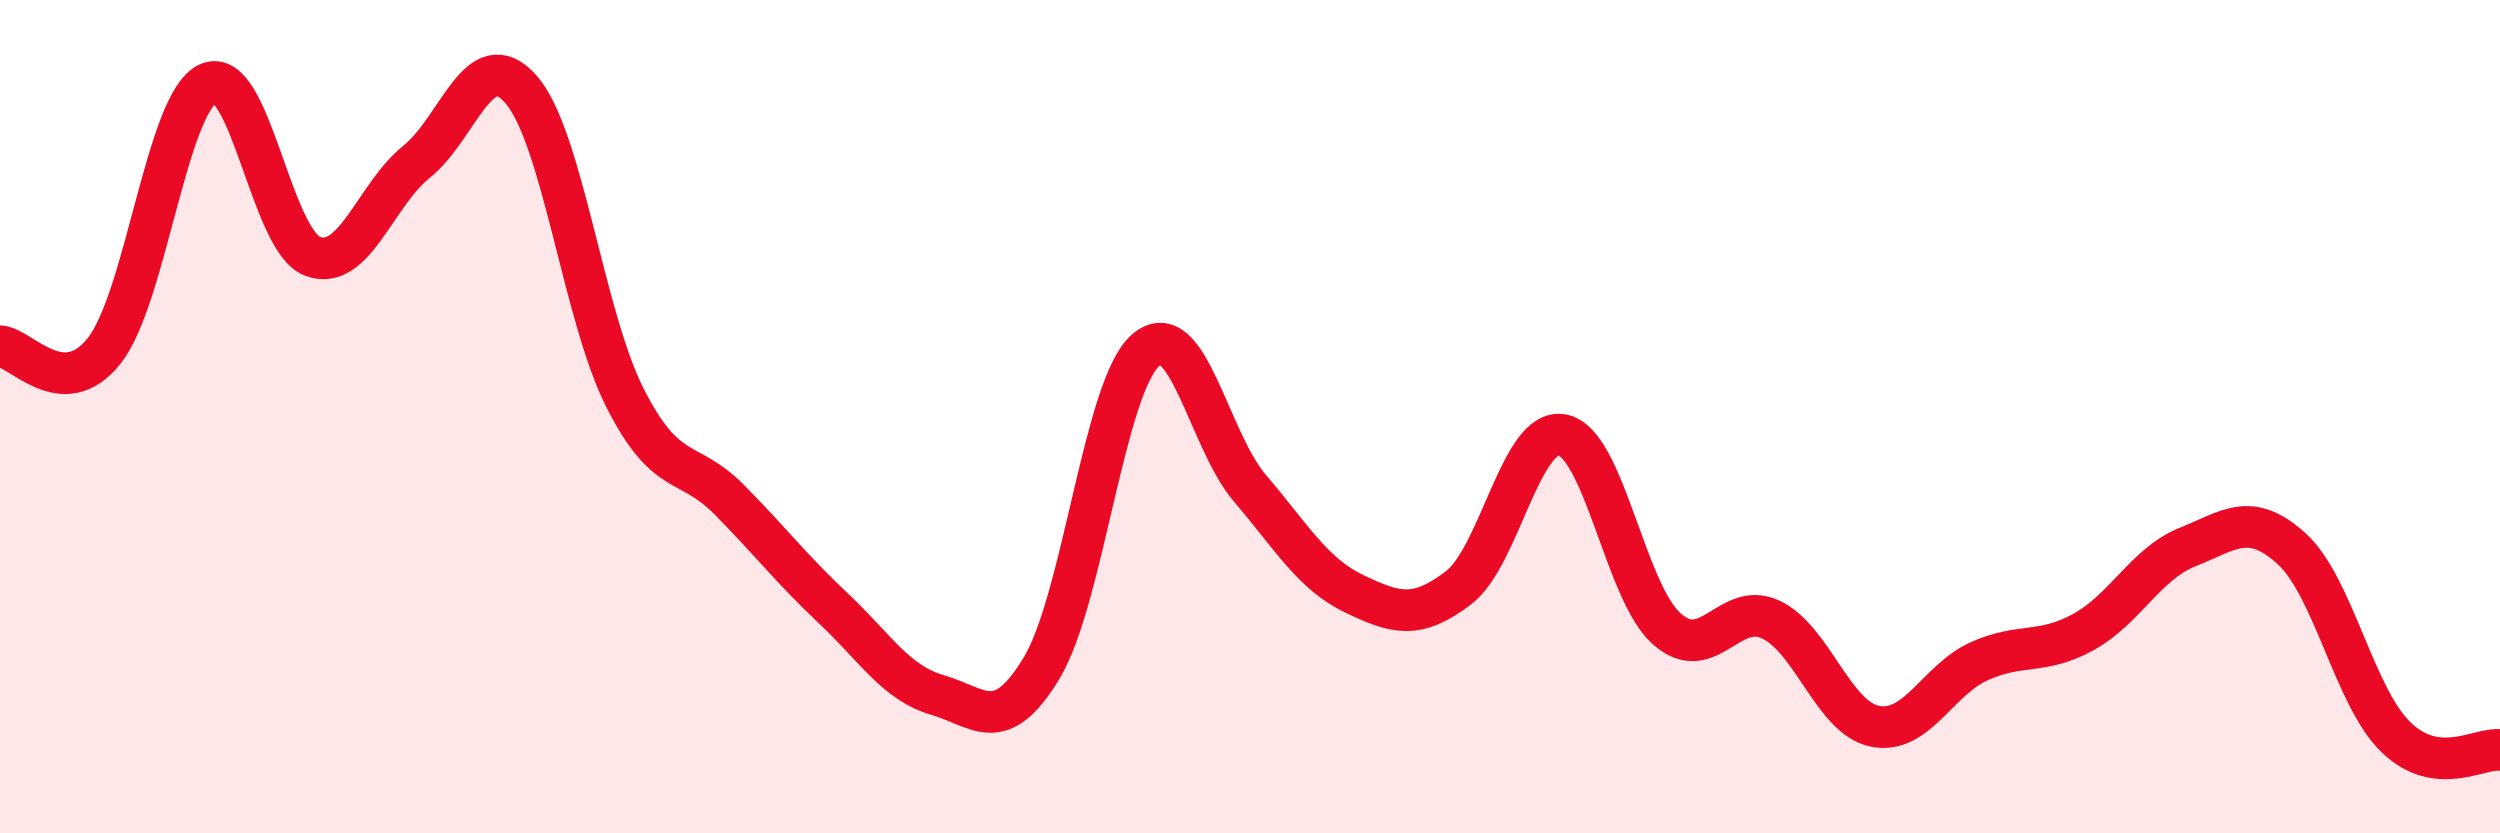
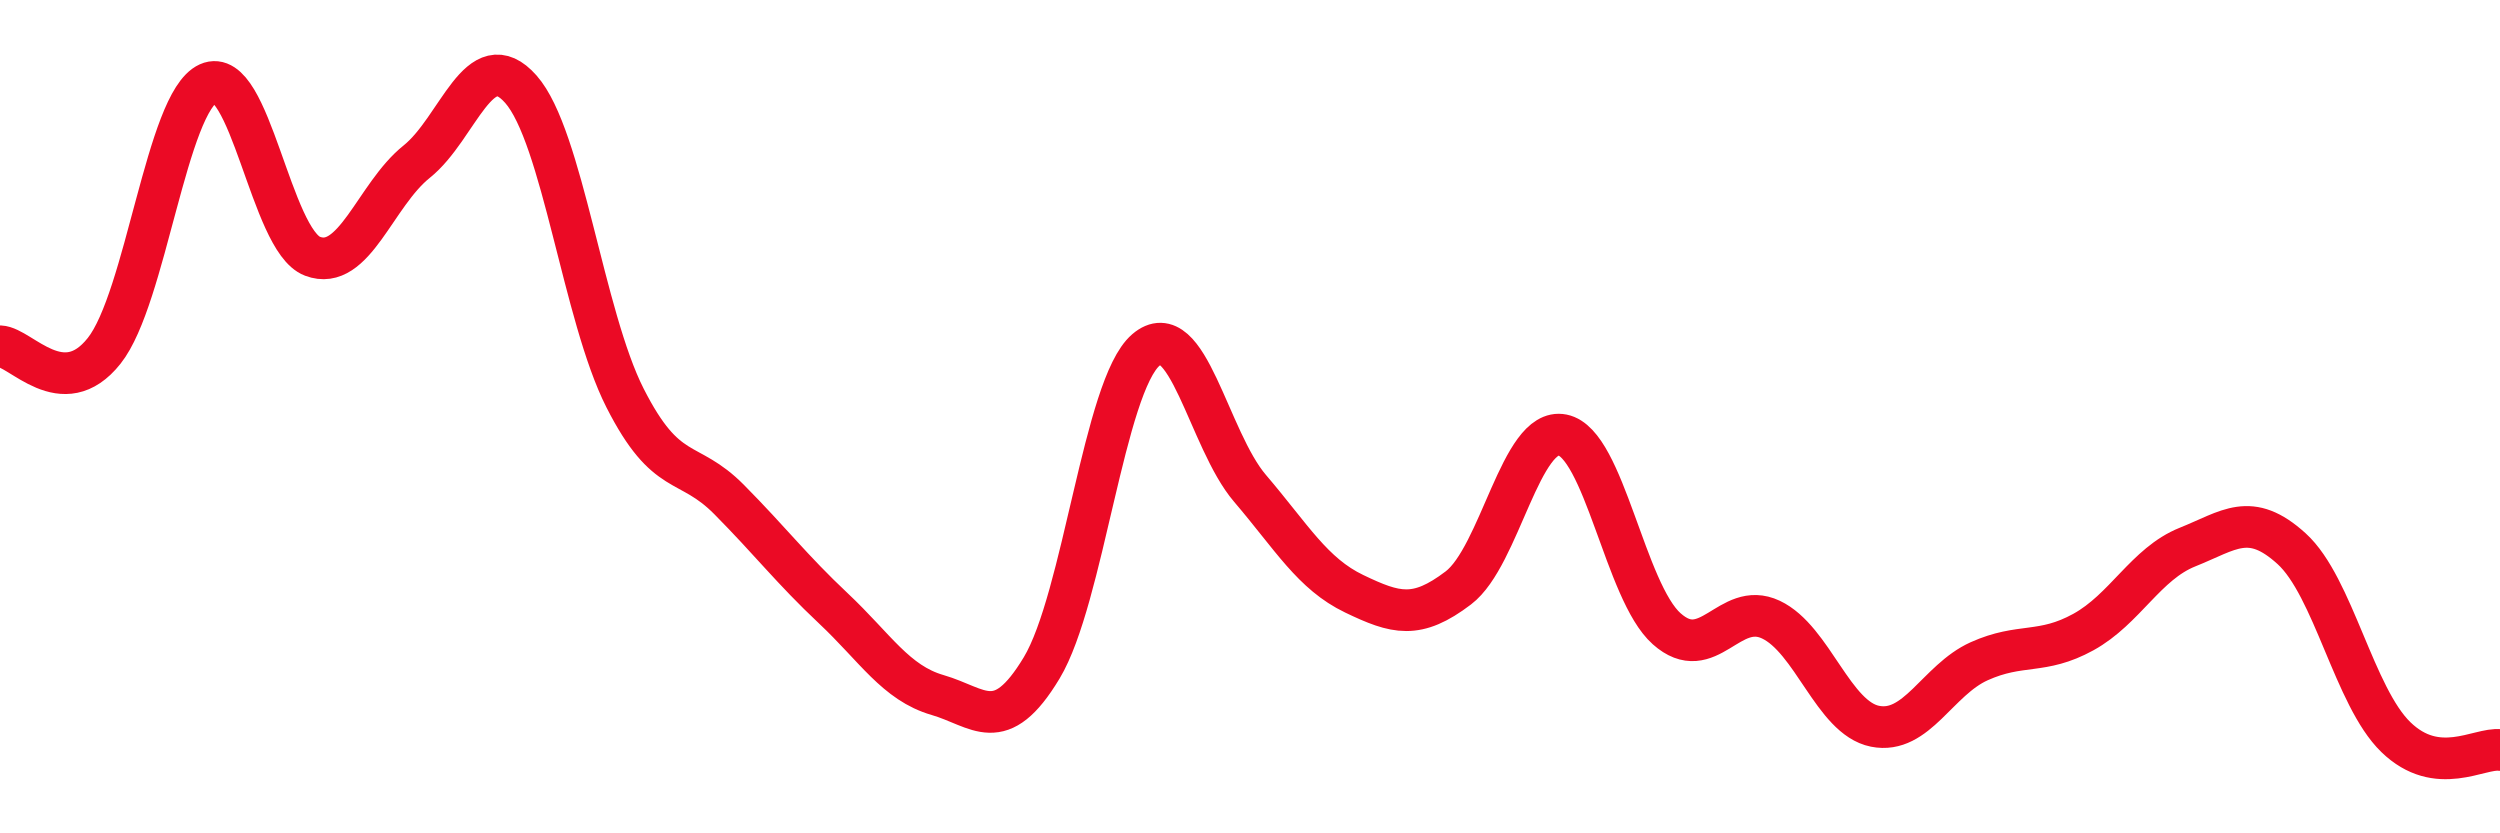
<svg xmlns="http://www.w3.org/2000/svg" width="60" height="20" viewBox="0 0 60 20">
-   <path d="M 0,8.31 C 0.5,8.33 1.5,9.68 2.5,8.42 C 3.5,7.16 4,2.45 5,2 C 6,1.55 6.5,5.77 7.5,6.15 C 8.5,6.53 9,4.68 10,3.88 C 11,3.08 11.5,1.01 12.5,2.14 C 13.5,3.27 14,7.58 15,9.55 C 16,11.52 16.5,10.98 17.5,11.99 C 18.5,13 19,13.66 20,14.6 C 21,15.54 21.5,16.39 22.5,16.68 C 23.5,16.97 24,17.69 25,16.03 C 26,14.37 26.5,9.26 27.5,8.4 C 28.5,7.54 29,10.55 30,11.72 C 31,12.89 31.5,13.77 32.5,14.25 C 33.5,14.73 34,14.87 35,14.11 C 36,13.35 36.5,10.24 37.5,10.44 C 38.5,10.64 39,14.2 40,15.09 C 41,15.98 41.5,14.4 42.5,14.87 C 43.5,15.34 44,17.23 45,17.43 C 46,17.63 46.5,16.32 47.5,15.87 C 48.5,15.42 49,15.72 50,15.17 C 51,14.62 51.5,13.53 52.5,13.13 C 53.5,12.73 54,12.26 55,13.17 C 56,14.08 56.5,16.72 57.5,17.69 C 58.5,18.66 59.5,17.94 60,18L60 20L0 20Z" fill="#EB0A25" opacity="0.1" stroke-linecap="round" stroke-linejoin="round" />
  <path d="M 0,8.31 C 0.5,8.33 1.5,9.68 2.5,8.42 C 3.5,7.16 4,2.45 5,2 C 6,1.55 6.5,5.77 7.5,6.15 C 8.5,6.53 9,4.68 10,3.88 C 11,3.08 11.5,1.01 12.5,2.14 C 13.5,3.27 14,7.58 15,9.55 C 16,11.52 16.5,10.98 17.5,11.99 C 18.5,13 19,13.66 20,14.6 C 21,15.54 21.5,16.39 22.5,16.68 C 23.5,16.97 24,17.69 25,16.03 C 26,14.37 26.5,9.26 27.5,8.4 C 28.5,7.54 29,10.55 30,11.72 C 31,12.89 31.5,13.77 32.5,14.25 C 33.5,14.73 34,14.87 35,14.11 C 36,13.35 36.5,10.24 37.5,10.44 C 38.5,10.64 39,14.2 40,15.09 C 41,15.98 41.5,14.4 42.5,14.87 C 43.5,15.34 44,17.23 45,17.43 C 46,17.63 46.5,16.32 47.5,15.87 C 48.5,15.42 49,15.72 50,15.17 C 51,14.62 51.5,13.53 52.5,13.13 C 53.5,12.73 54,12.26 55,13.17 C 56,14.08 56.5,16.72 57.5,17.69 C 58.5,18.66 59.5,17.94 60,18" stroke="#EB0A25" stroke-width="1" fill="none" stroke-linecap="round" stroke-linejoin="round" />
</svg>